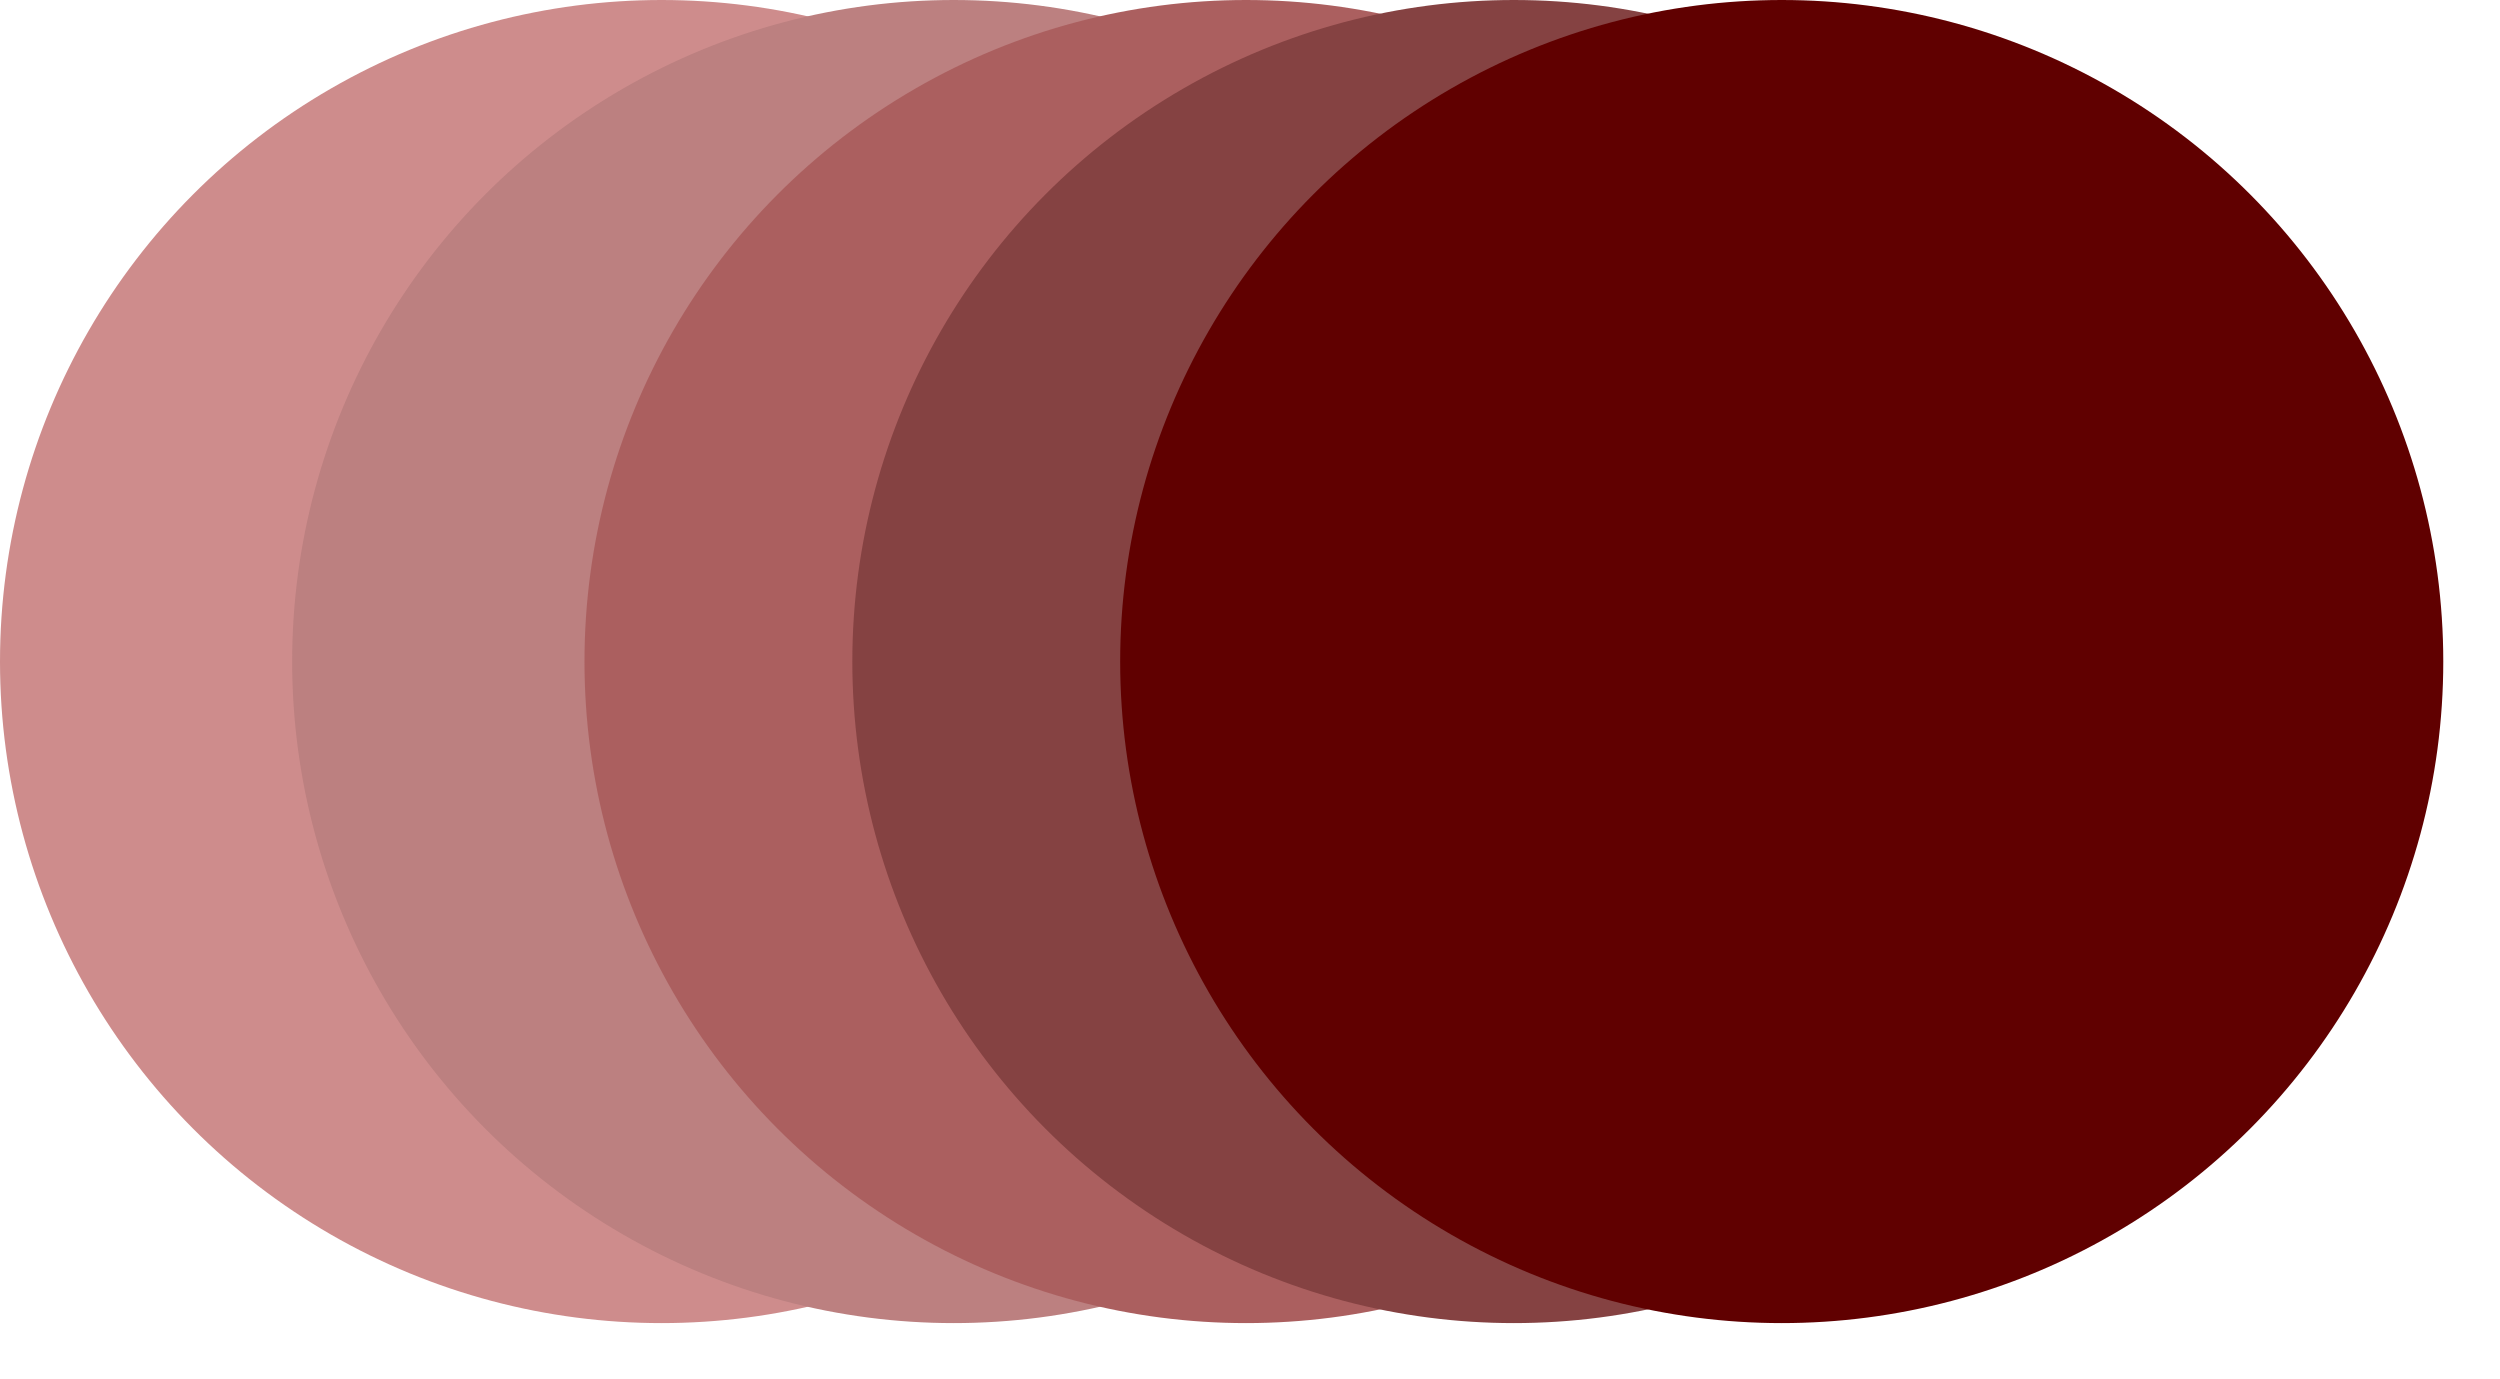
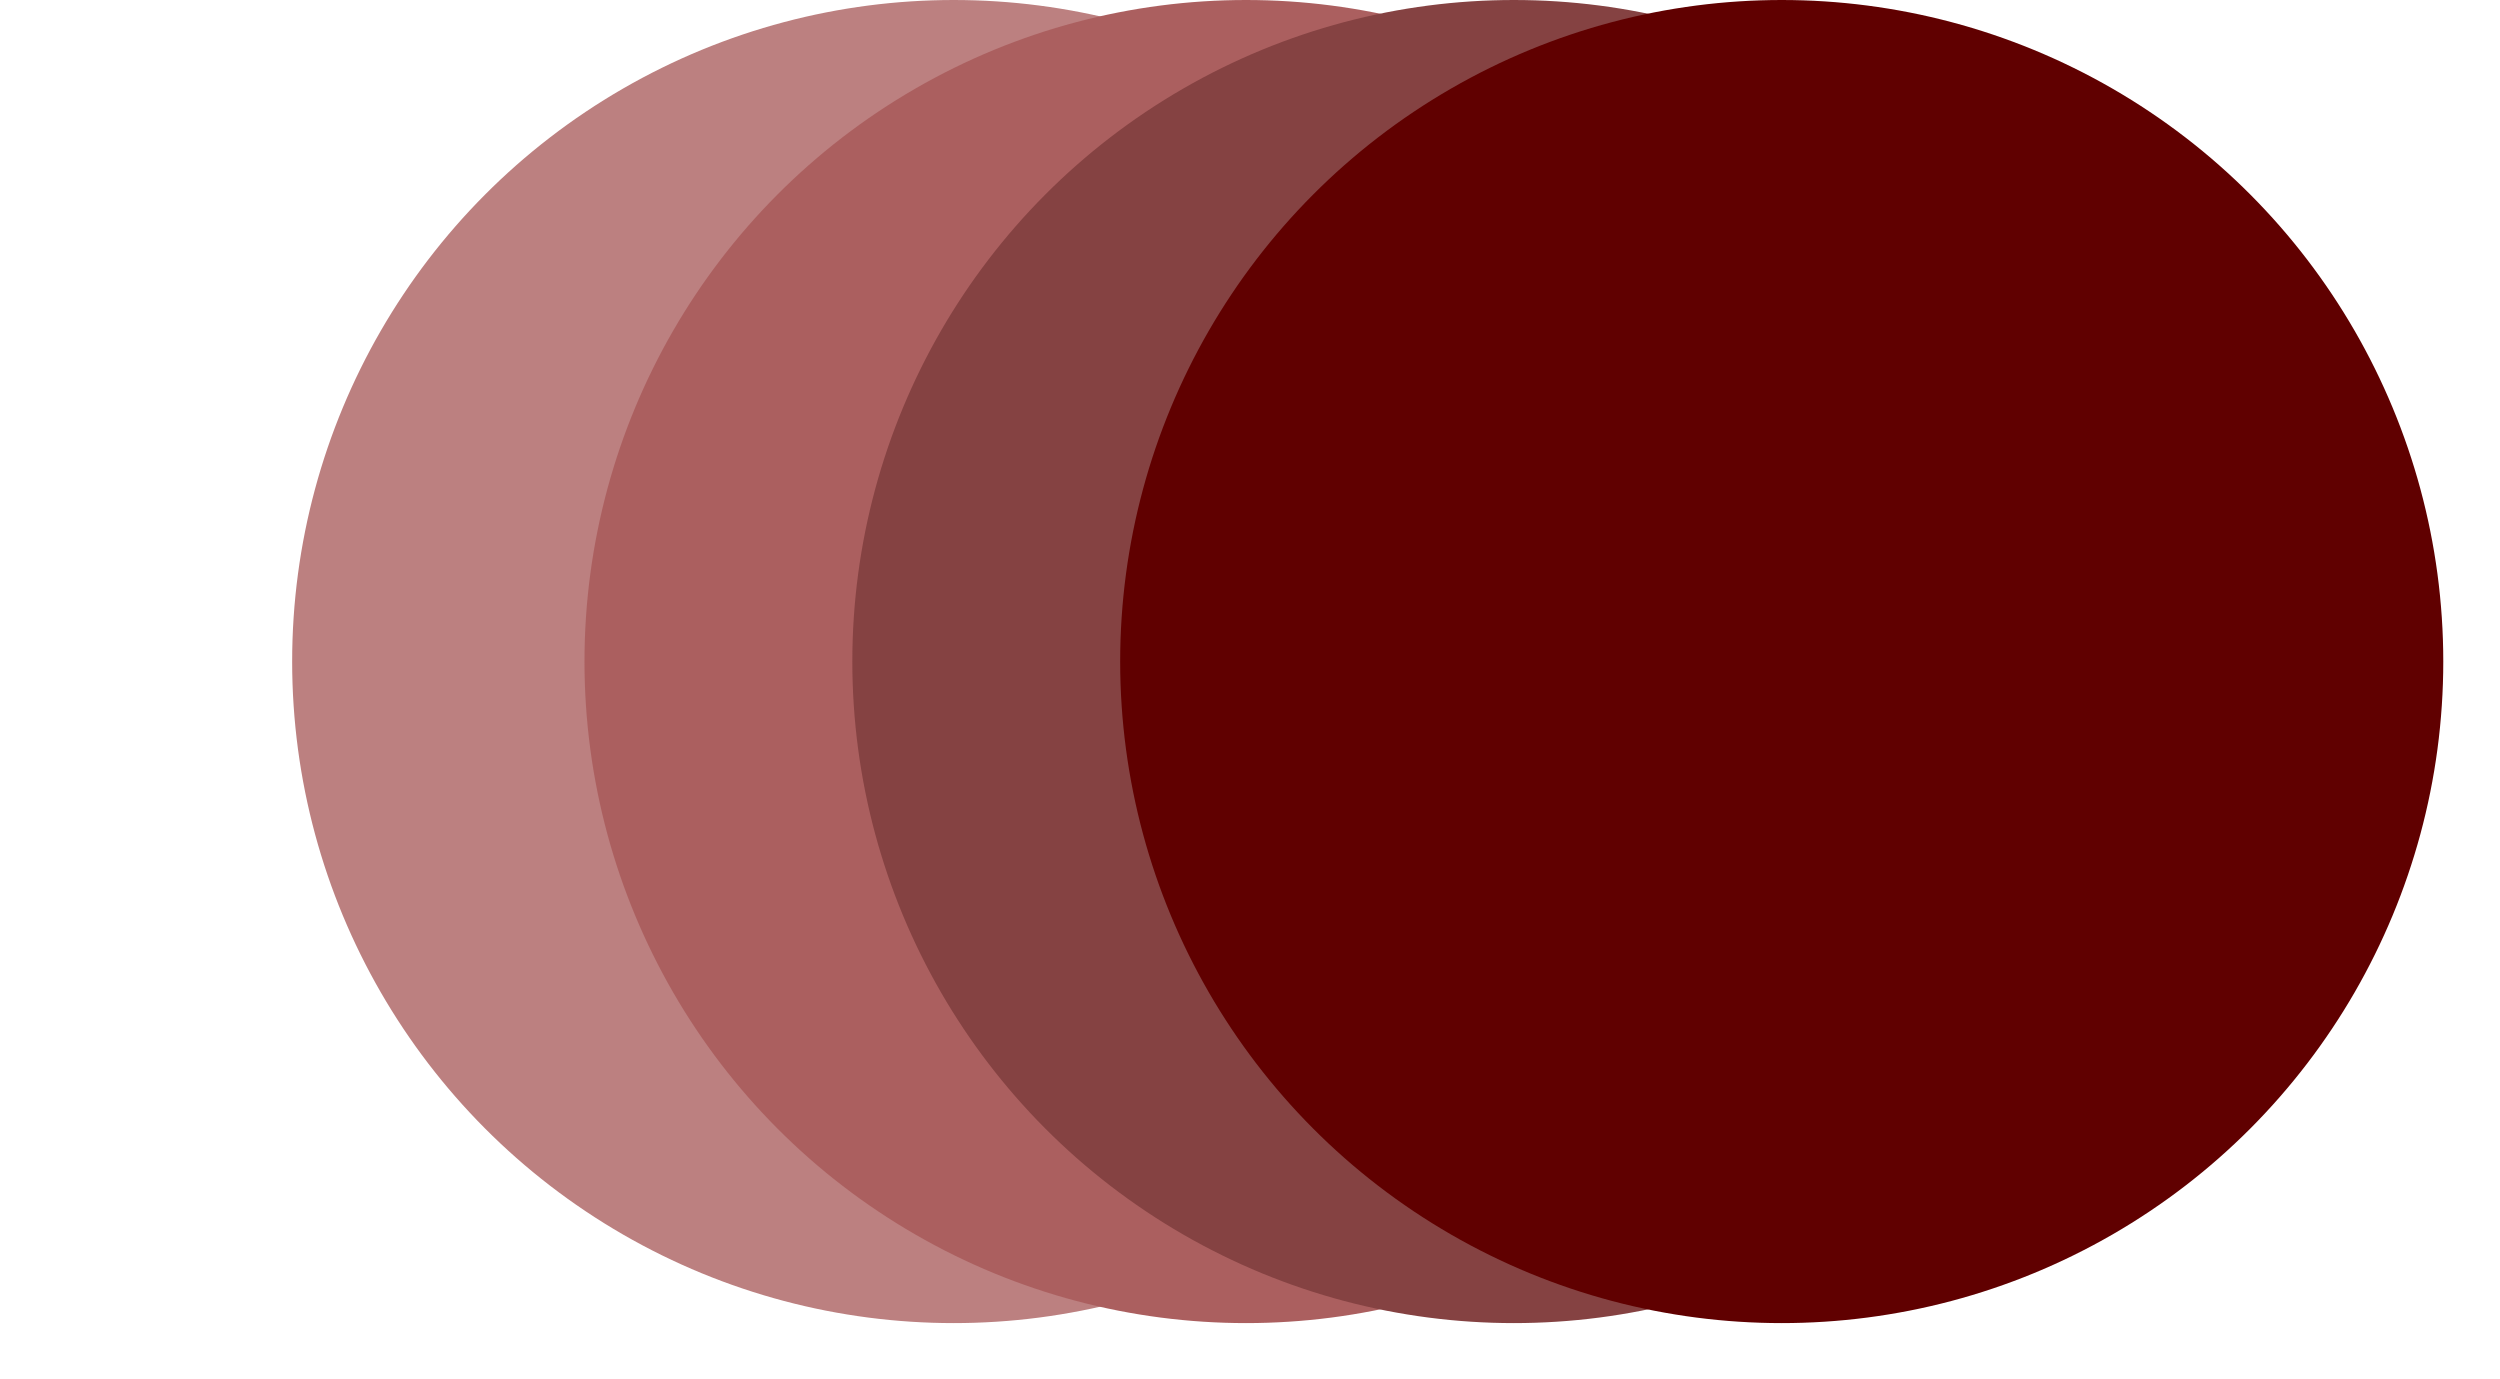
<svg xmlns="http://www.w3.org/2000/svg" width="29" height="16" viewBox="0 0 29 16" fill="none">
-   <circle cx="7.674" cy="7.674" r="7.674" fill="#CE8C8C" />
  <circle cx="11.063" cy="7.674" r="7.674" fill="#BC8080" />
  <circle cx="14.454" cy="7.674" r="7.674" fill="#AB5F5F" />
  <circle cx="17.561" cy="7.674" r="7.674" fill="#854242" />
  <circle cx="20.668" cy="7.674" r="7.674" fill="#600000" />
</svg>